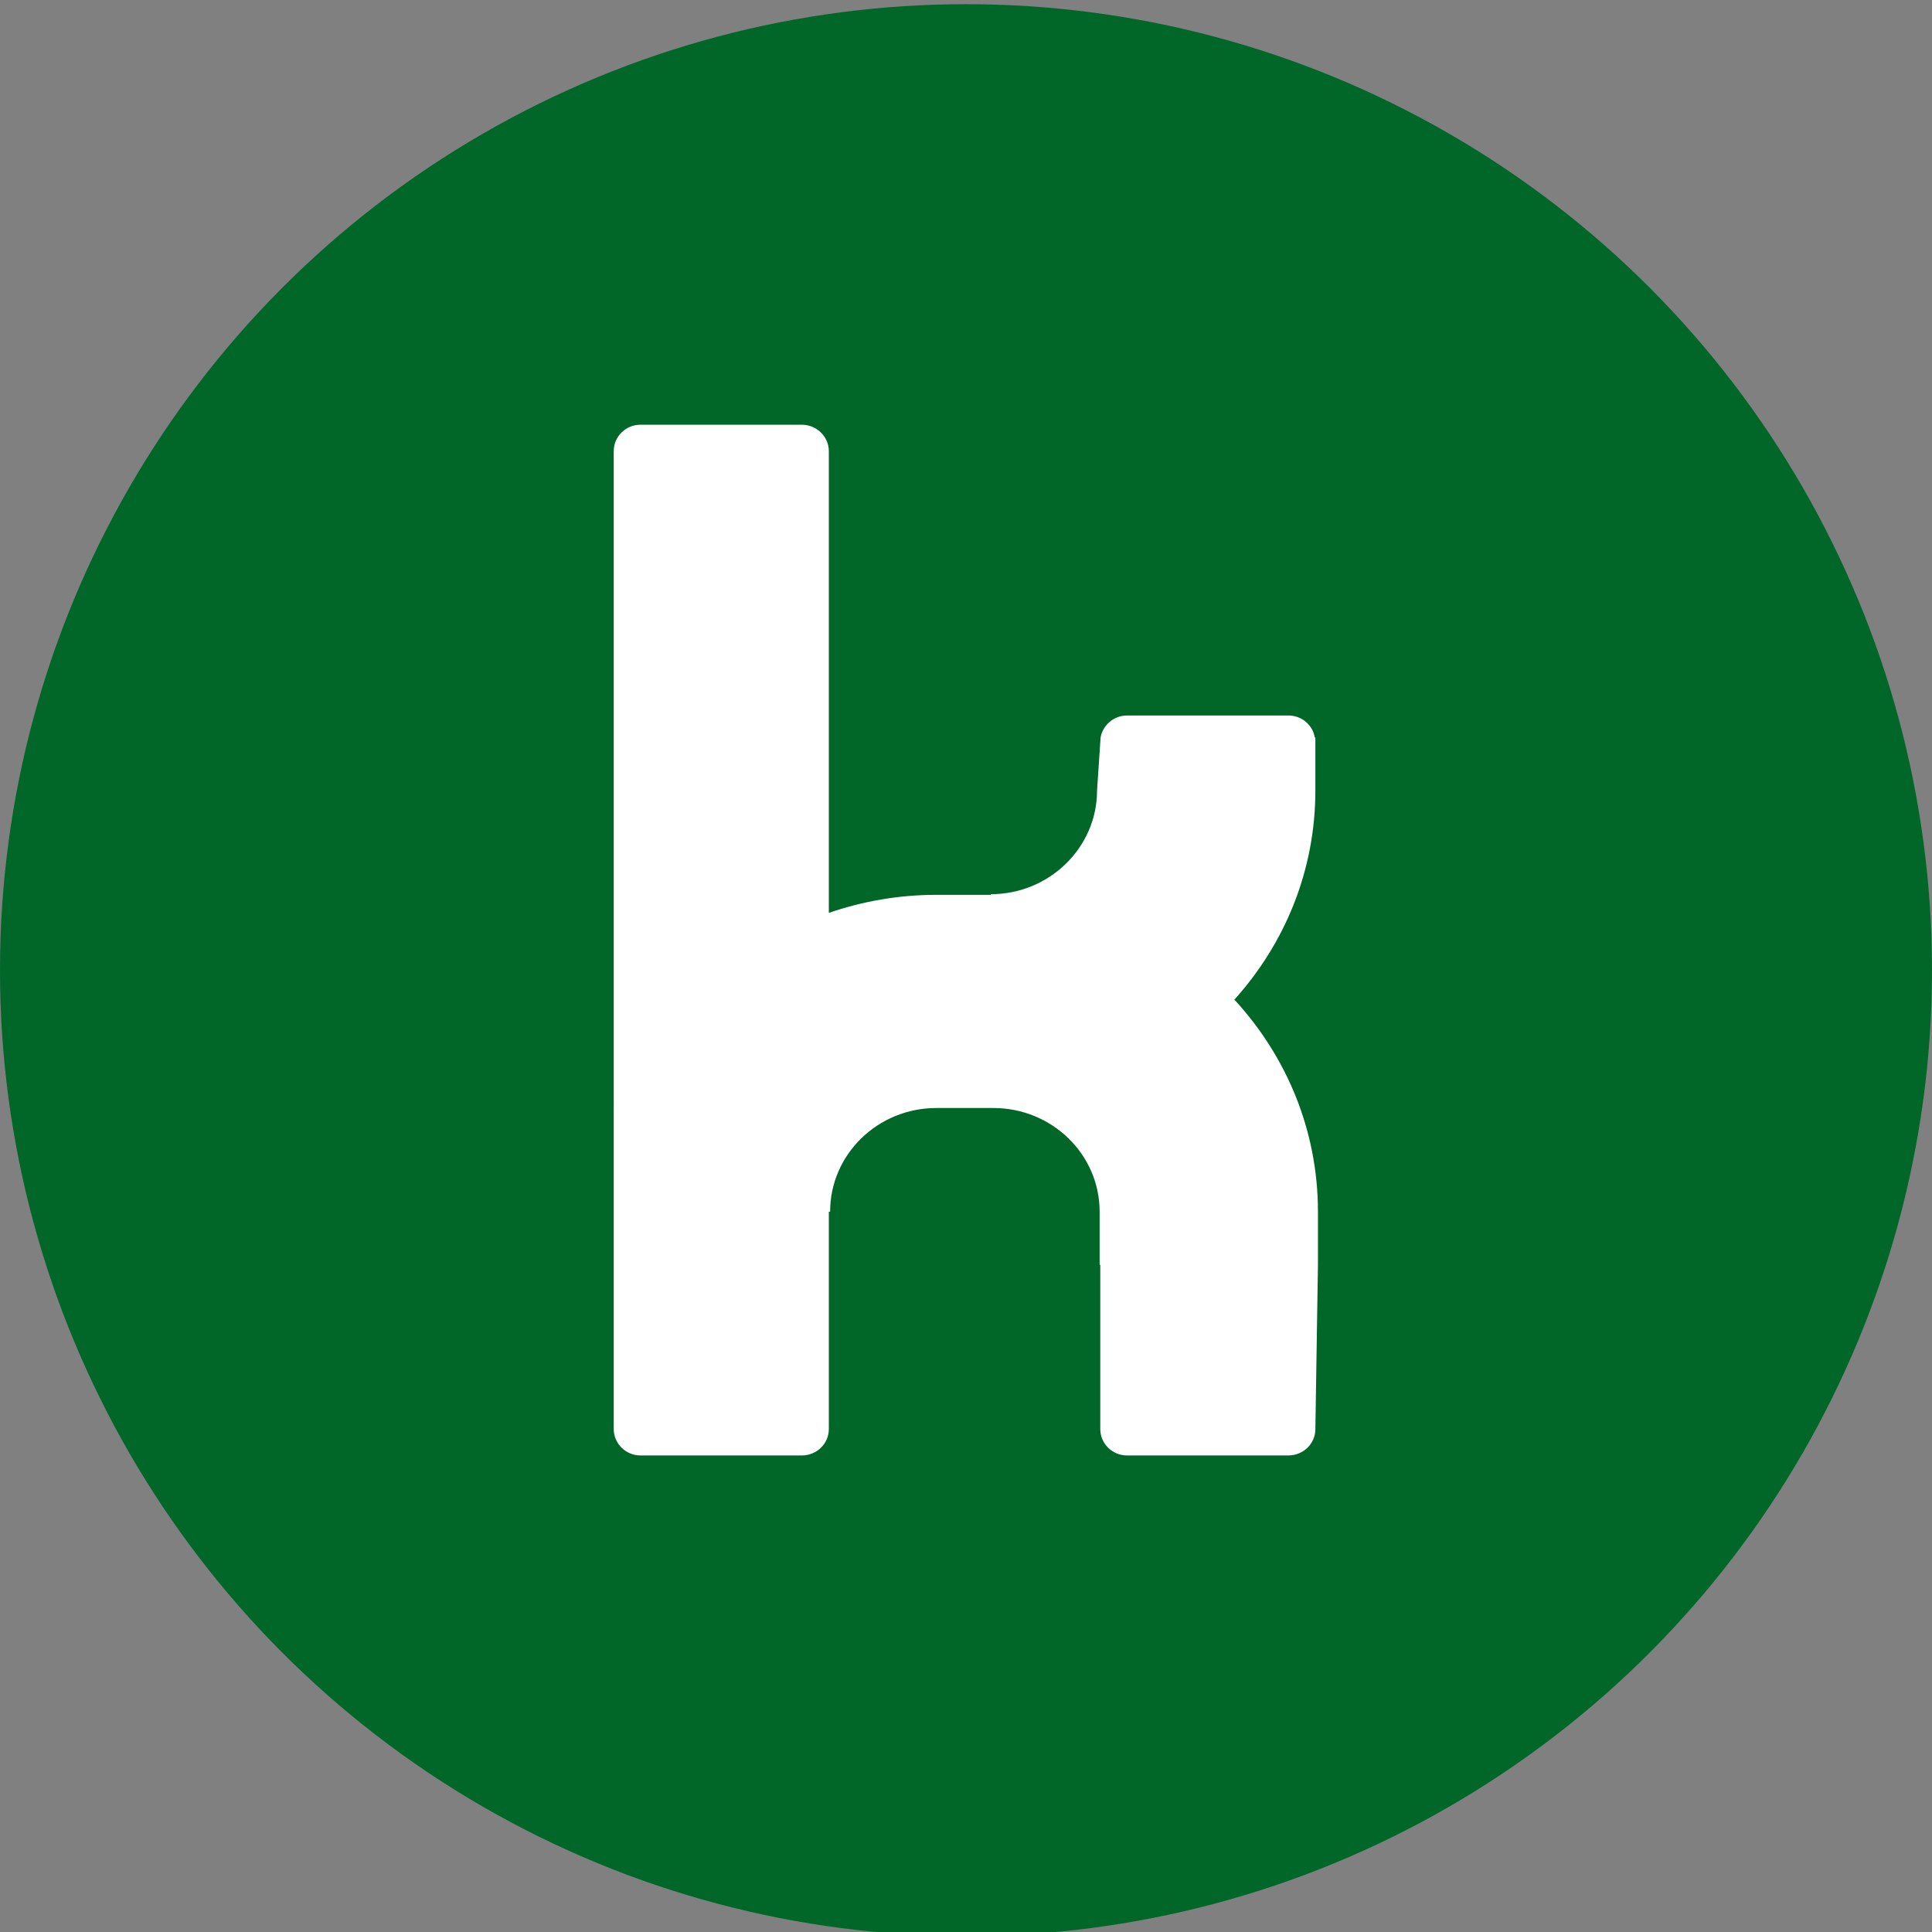
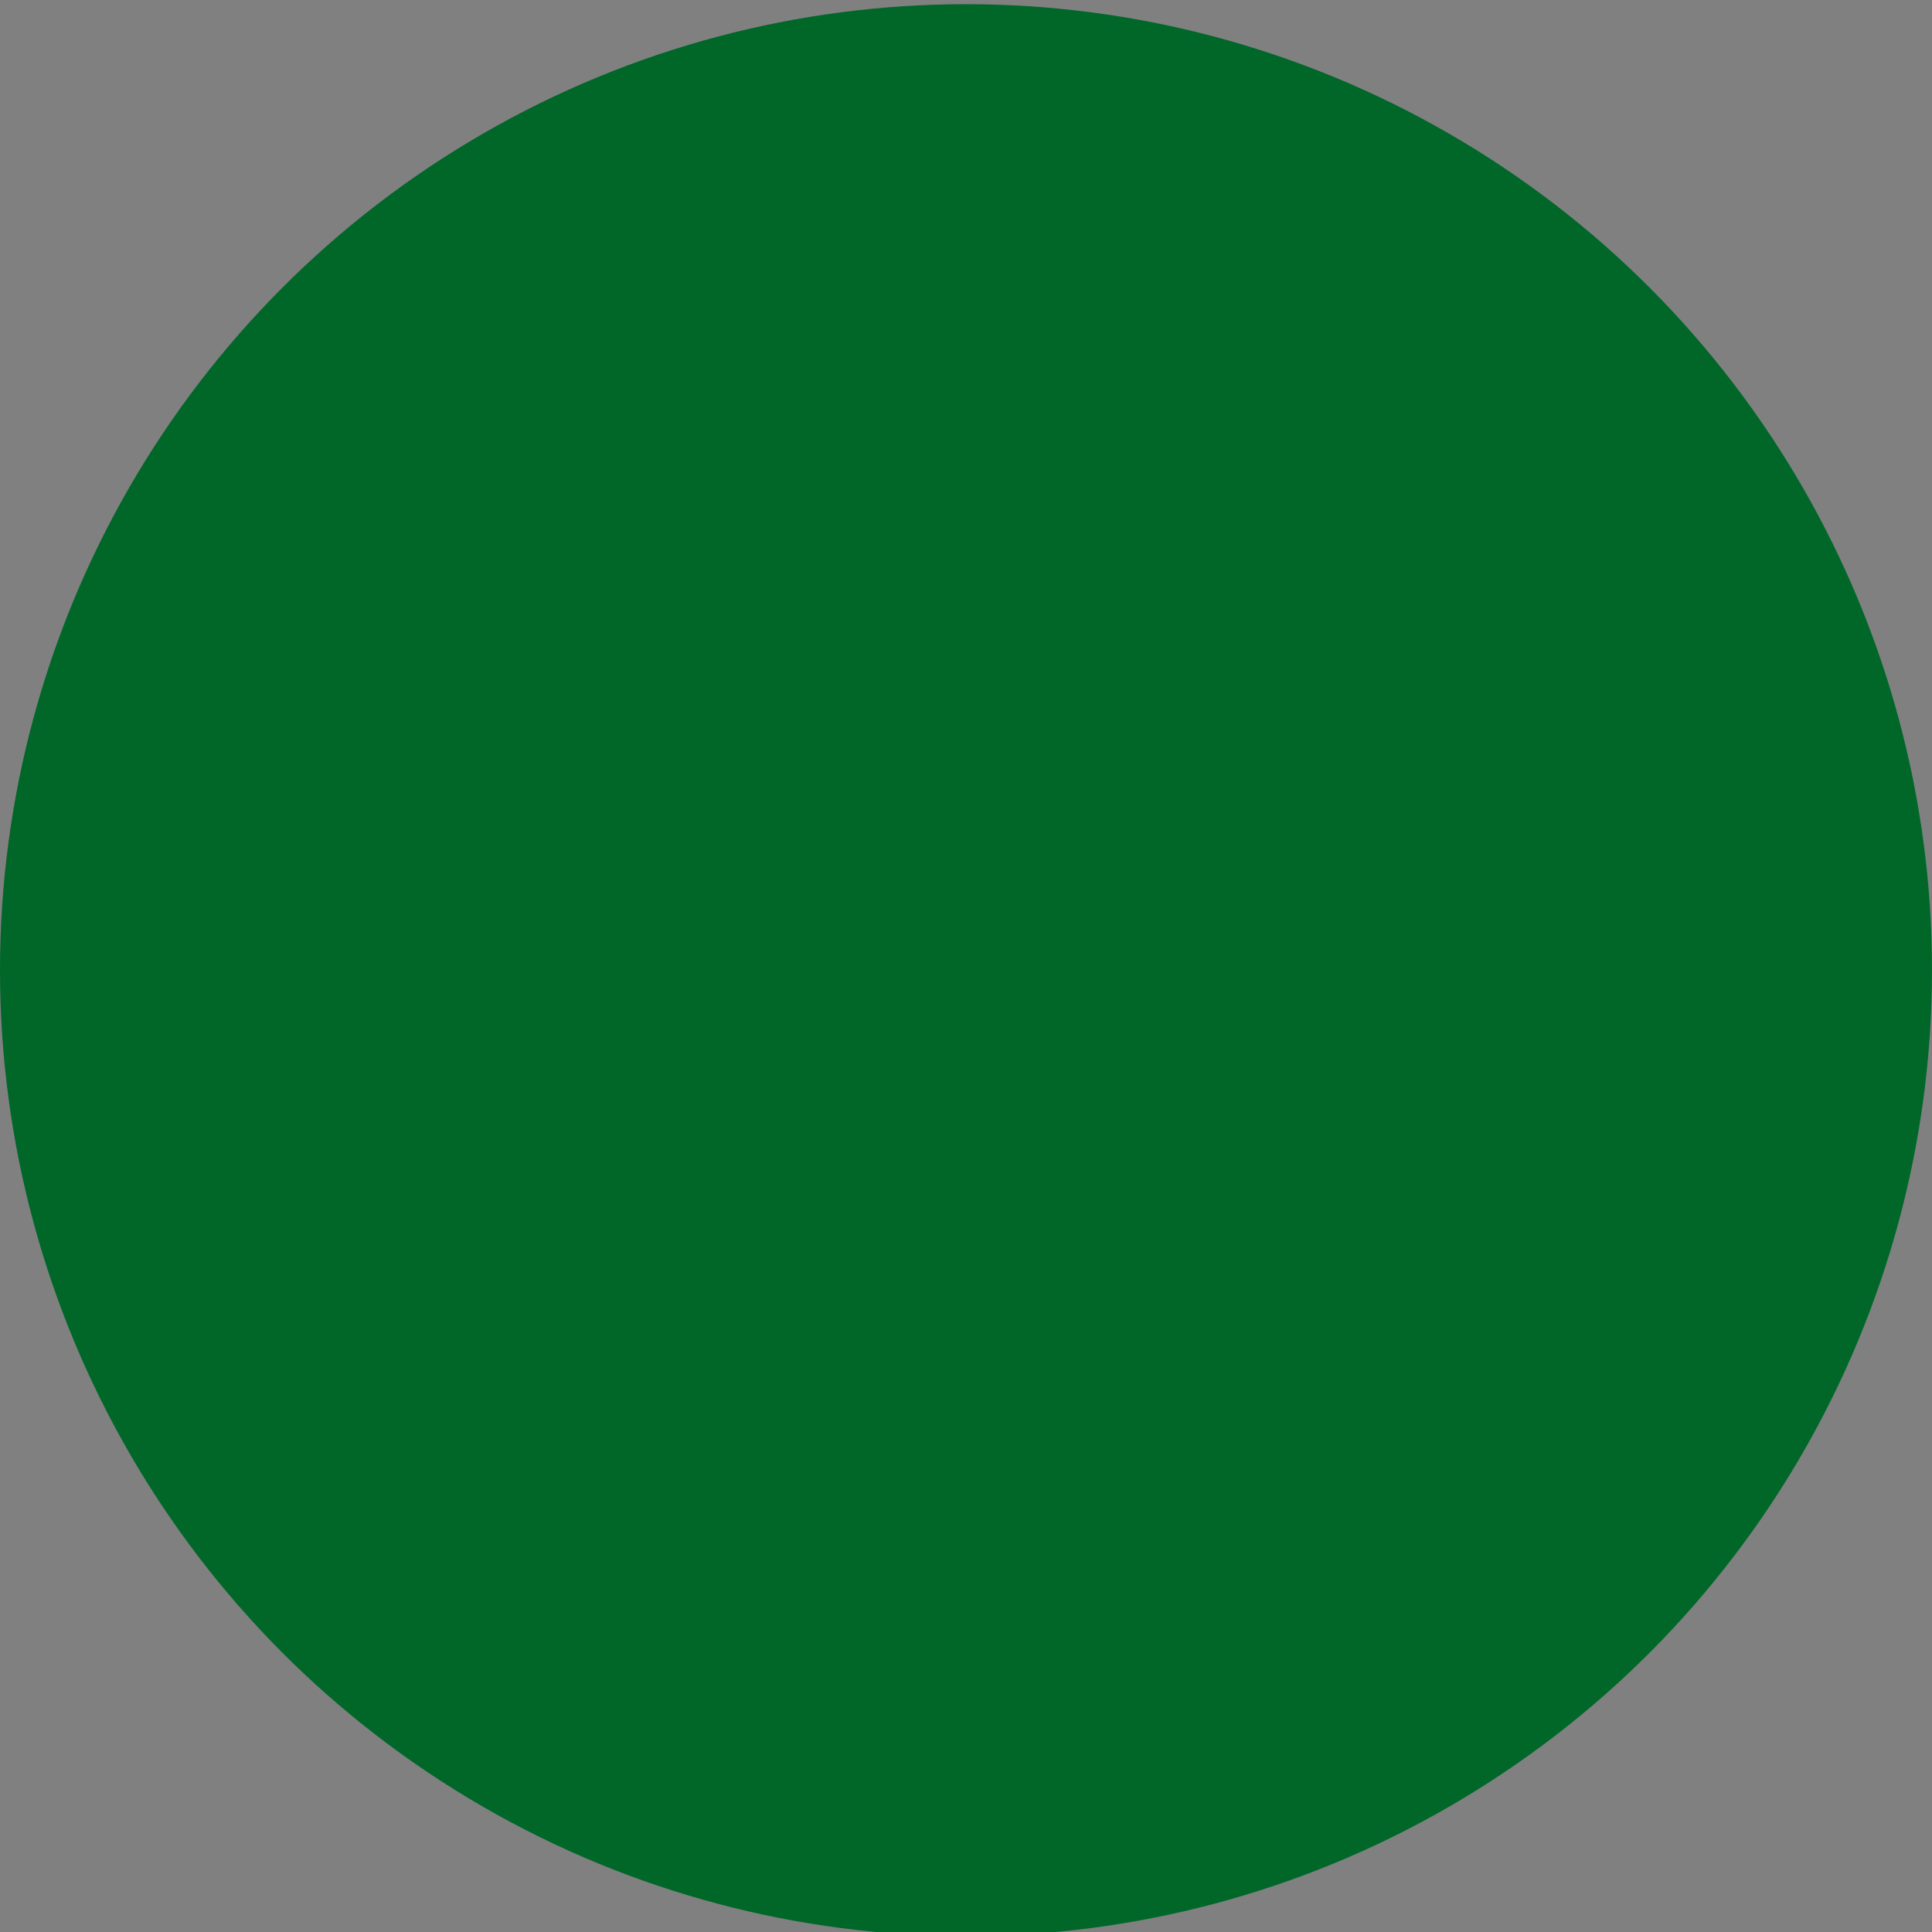
<svg xmlns="http://www.w3.org/2000/svg" id="Ebene_1" data-name="Ebene 1" viewBox="0 0 60 60">
  <rect x="0" y="0" width="60" height="60" fill="#808080" stroke="none" />
  <defs>
    <style>
      .cls-1 {
        fill: #fff;
        fill-rule: evenodd;
      }

      .cls-2 {
        fill: #006729;
      }
    </style>
  </defs>
  <circle class="cls-2" cx="30" cy="30.13" r="30" />
-   <path class="cls-1" d="M38.34,31.05c1.61,1.75,2.59,4.05,2.59,6.58v1.65l-.08,5.1c0,.45-.37.82-.84.82h-5.01c-.46,0-.83-.37-.83-.82v-5.1h-.02v-1.65c0-1.78-1.48-3.22-3.3-3.22h-1.77c-1.82,0-3.3,1.44-3.3,3.22h-.04v6.75c0,.45-.37.82-.84.82h-5.01c-.46,0-.83-.37-.83-.82V14.01c0-.45.37-.82.83-.82h5.01c.46,0,.84.37.84.82v14.34c1.05-.36,2.17-.56,3.33-.56h1.7v-.02c1.82,0,3.3-1.45,3.3-3.22l.11-1.65c.07-.38.41-.68.82-.68h5.01c.42,0,.76.3.82.68h.02v1.65c0,2.49-.95,4.76-2.52,6.5Z" />
</svg>